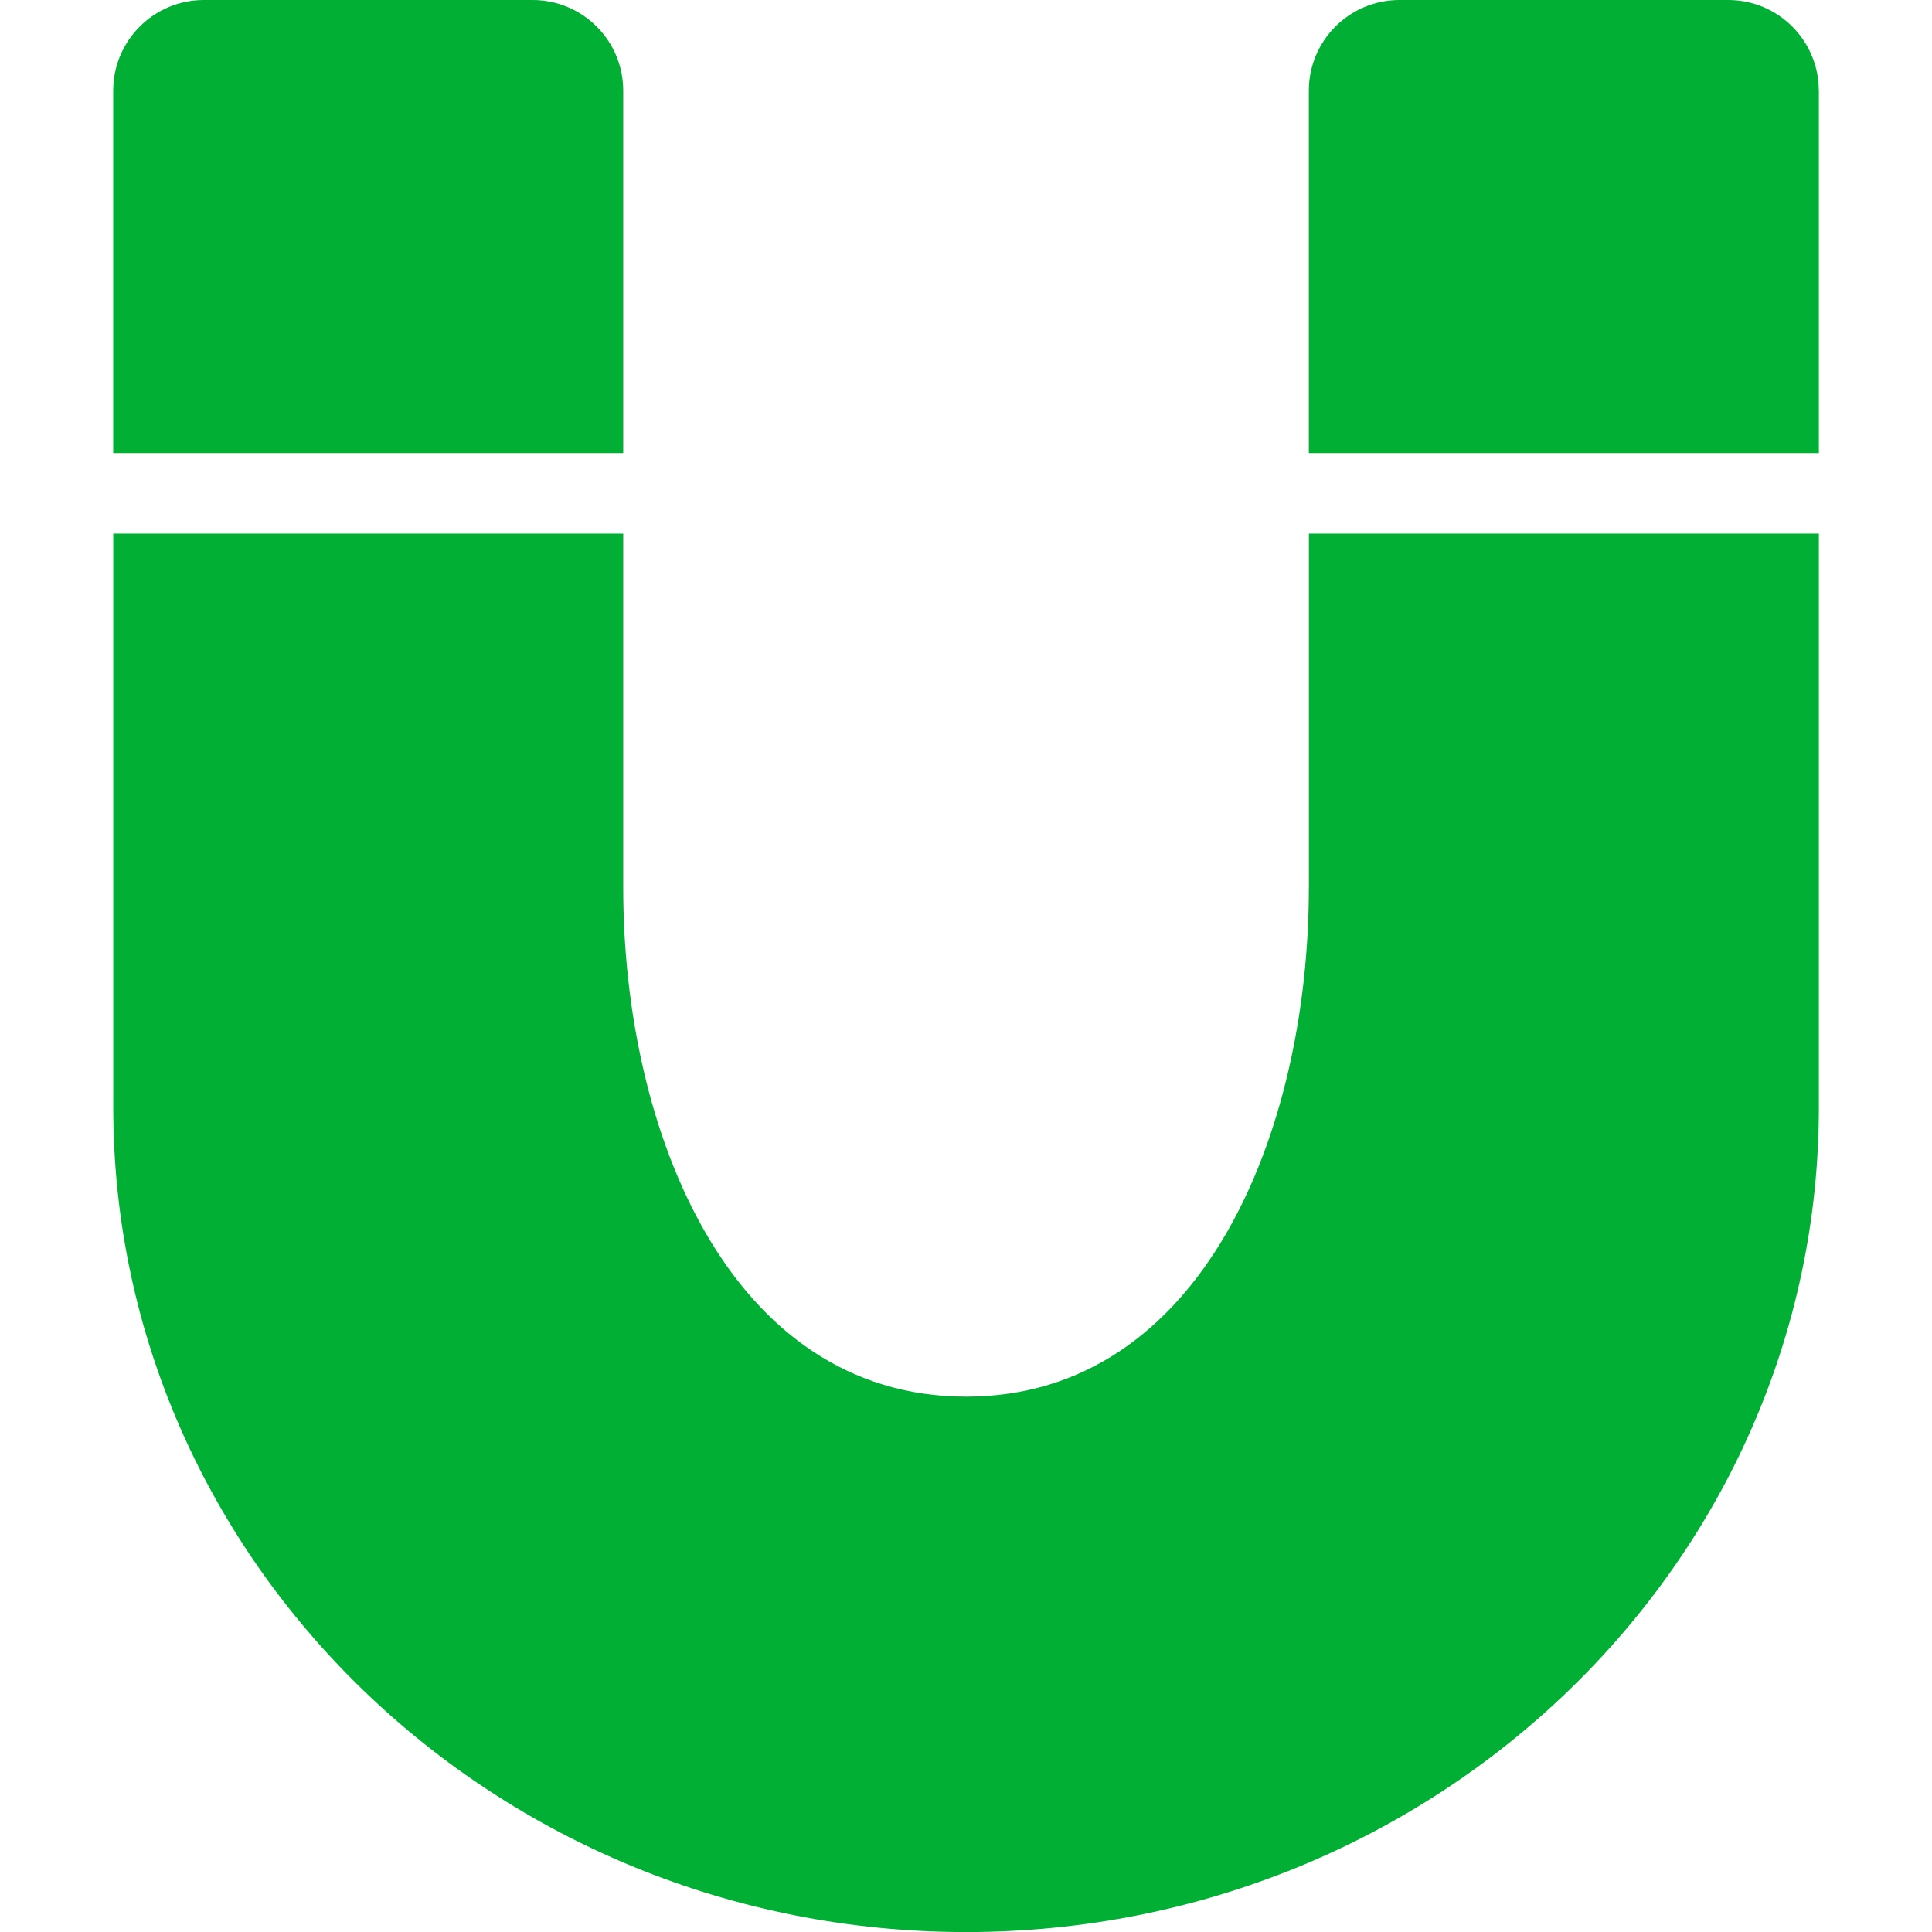
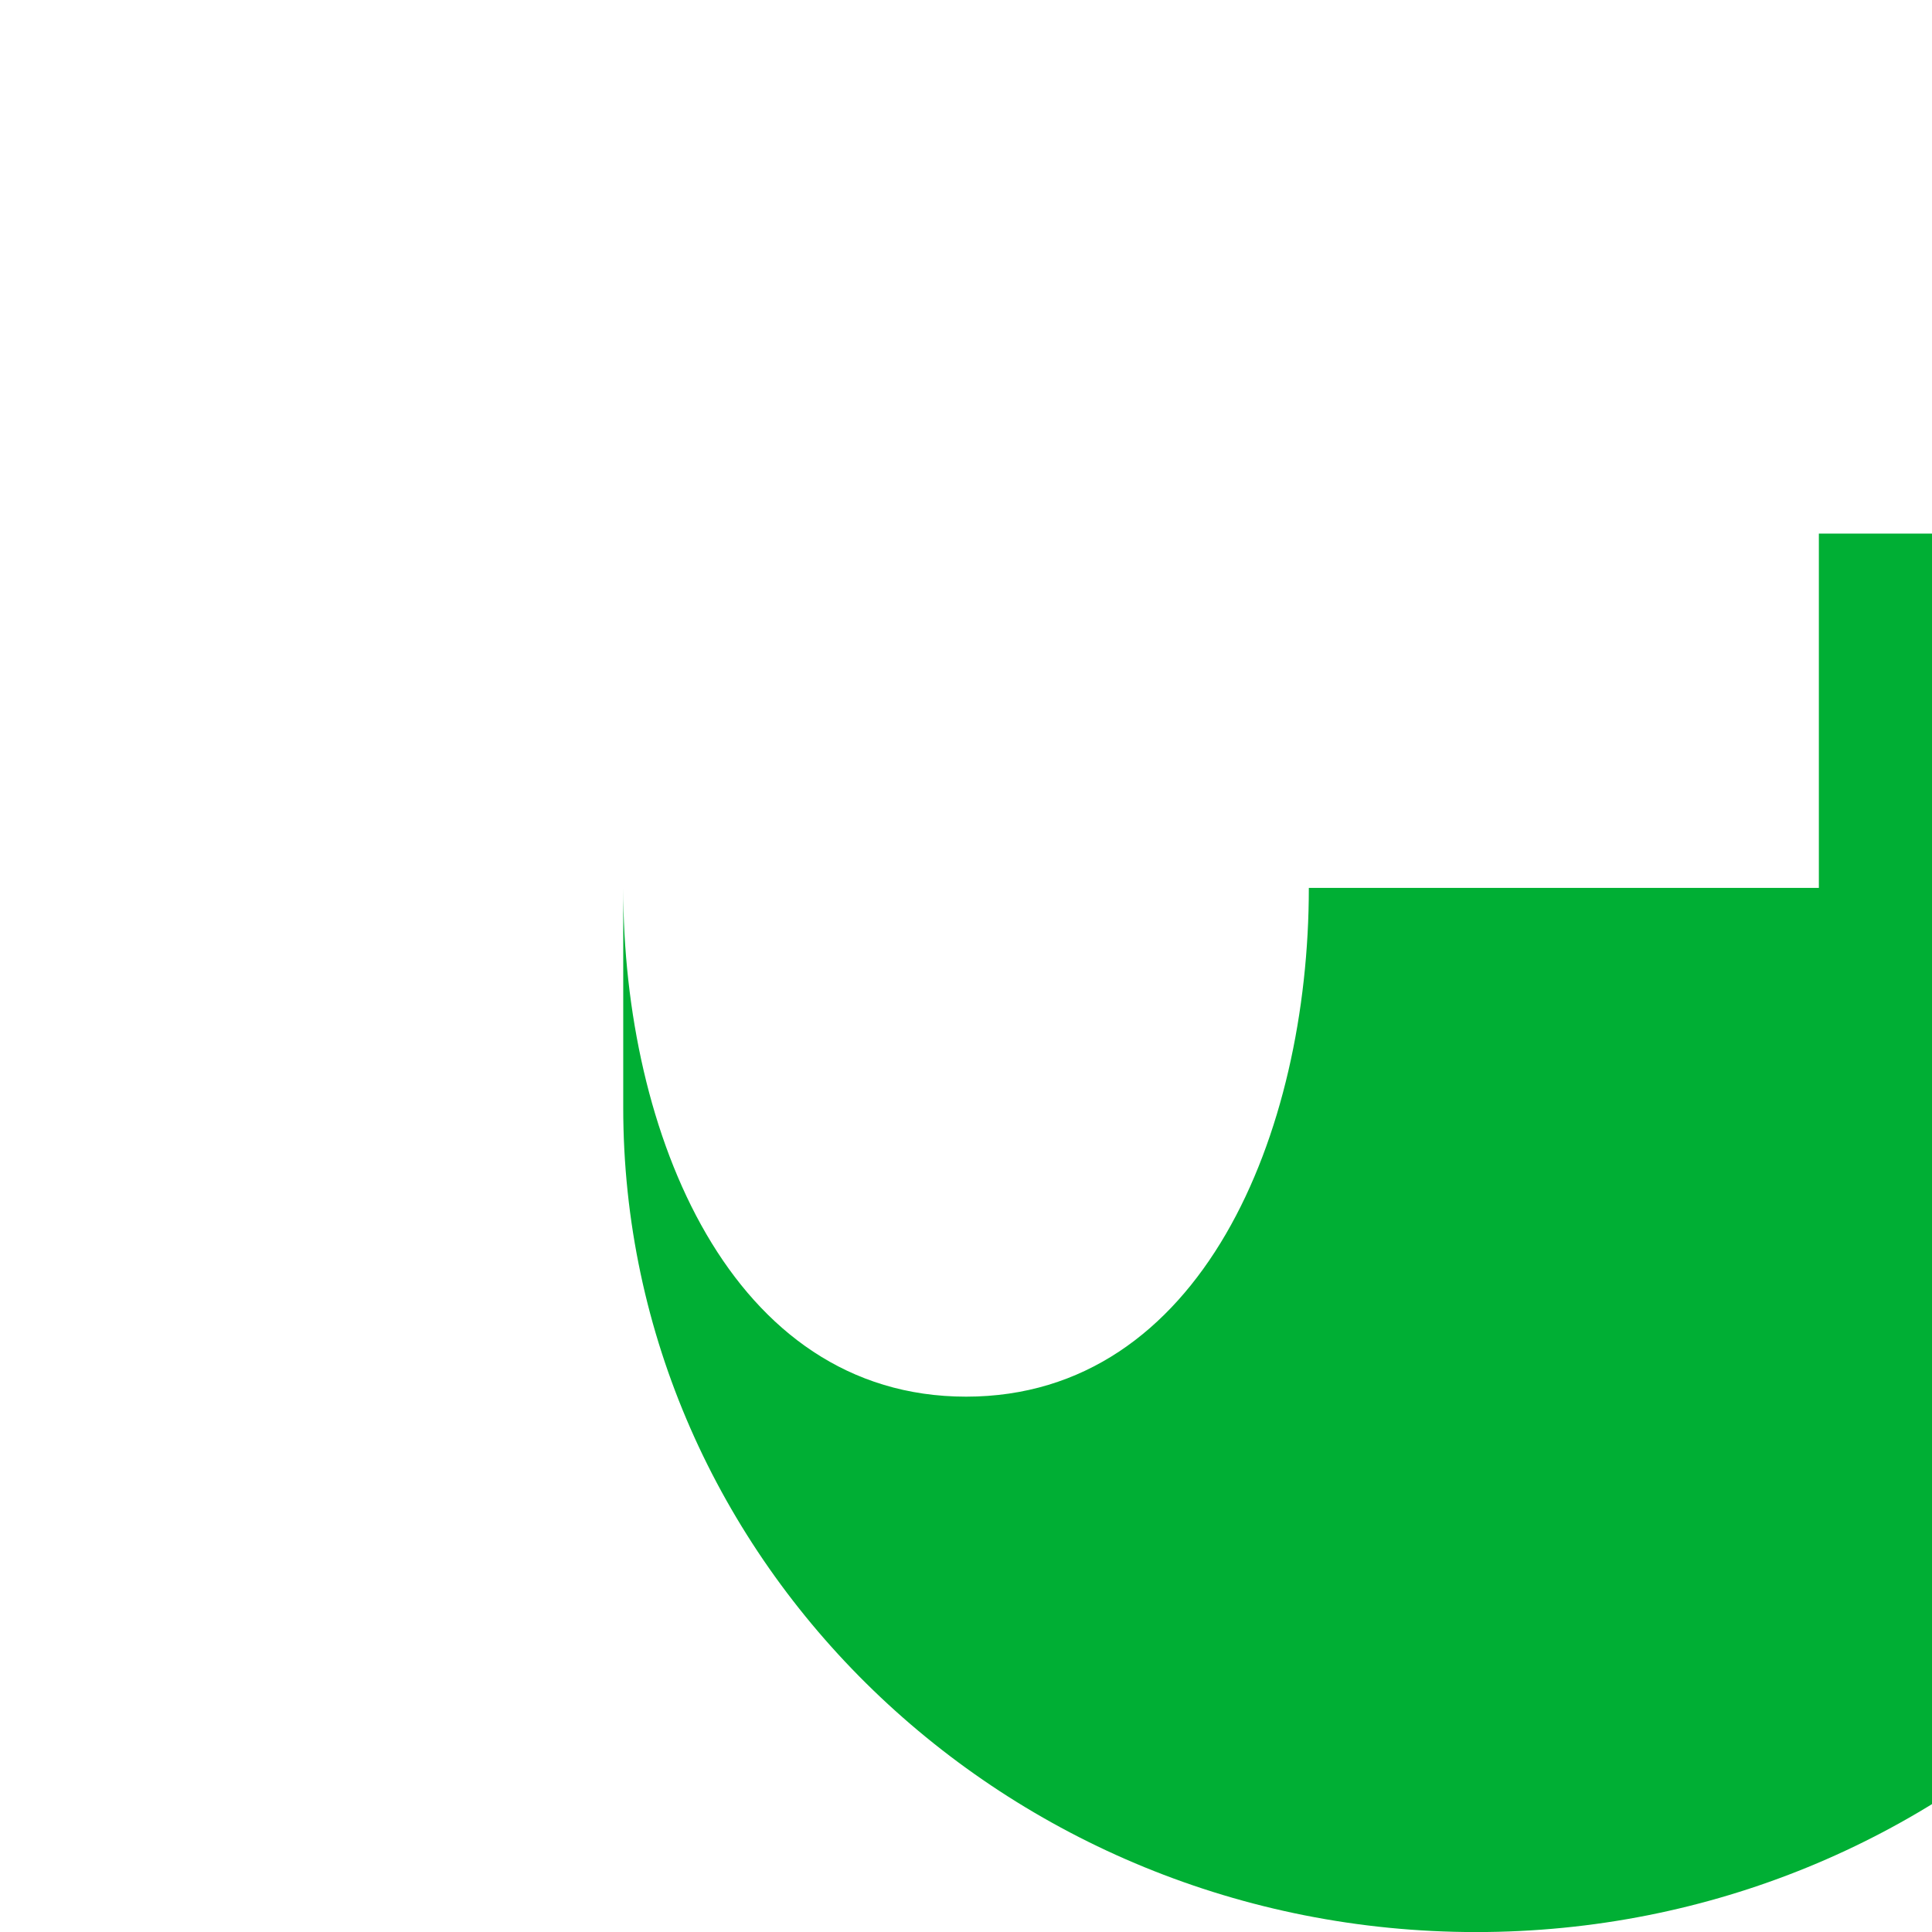
<svg xmlns="http://www.w3.org/2000/svg" id="Capa_1" data-name="Capa 1" viewBox="0 0 307.55 307.55">
  <defs>
    <style>
      .cls-1 {
        fill: #00af34;
      }
    </style>
  </defs>
-   <path class="cls-1" d="m289.53,14.43C289.53,6.46,283.08,0,275.12,0h-52.35C214.81,0,208.35,6.46,208.35,14.43v57.69h81.19V14.43h0Z" />
-   <path class="cls-1" d="m99.21,14.43C99.21,6.46,92.75,0,84.79,0h-52.34C24.48,0,18.02,6.46,18.02,14.43v57.69h81.19V14.43h0Z" />
-   <path class="cls-1" d="m208.35,141.34c0,39.01-17.07,80.99-54.56,80.99s-54.58-41.99-54.58-80.99v-56.4H18.03v91.37c0,72.38,60.9,131.25,135.77,131.25s135.74-58.87,135.74-131.25v-91.37h-81.18v56.4h0Z" />
+   <path class="cls-1" d="m208.35,141.34c0,39.01-17.07,80.99-54.56,80.99s-54.58-41.99-54.58-80.99v-56.4v91.37c0,72.38,60.9,131.25,135.77,131.25s135.74-58.87,135.74-131.25v-91.37h-81.18v56.4h0Z" />
</svg>